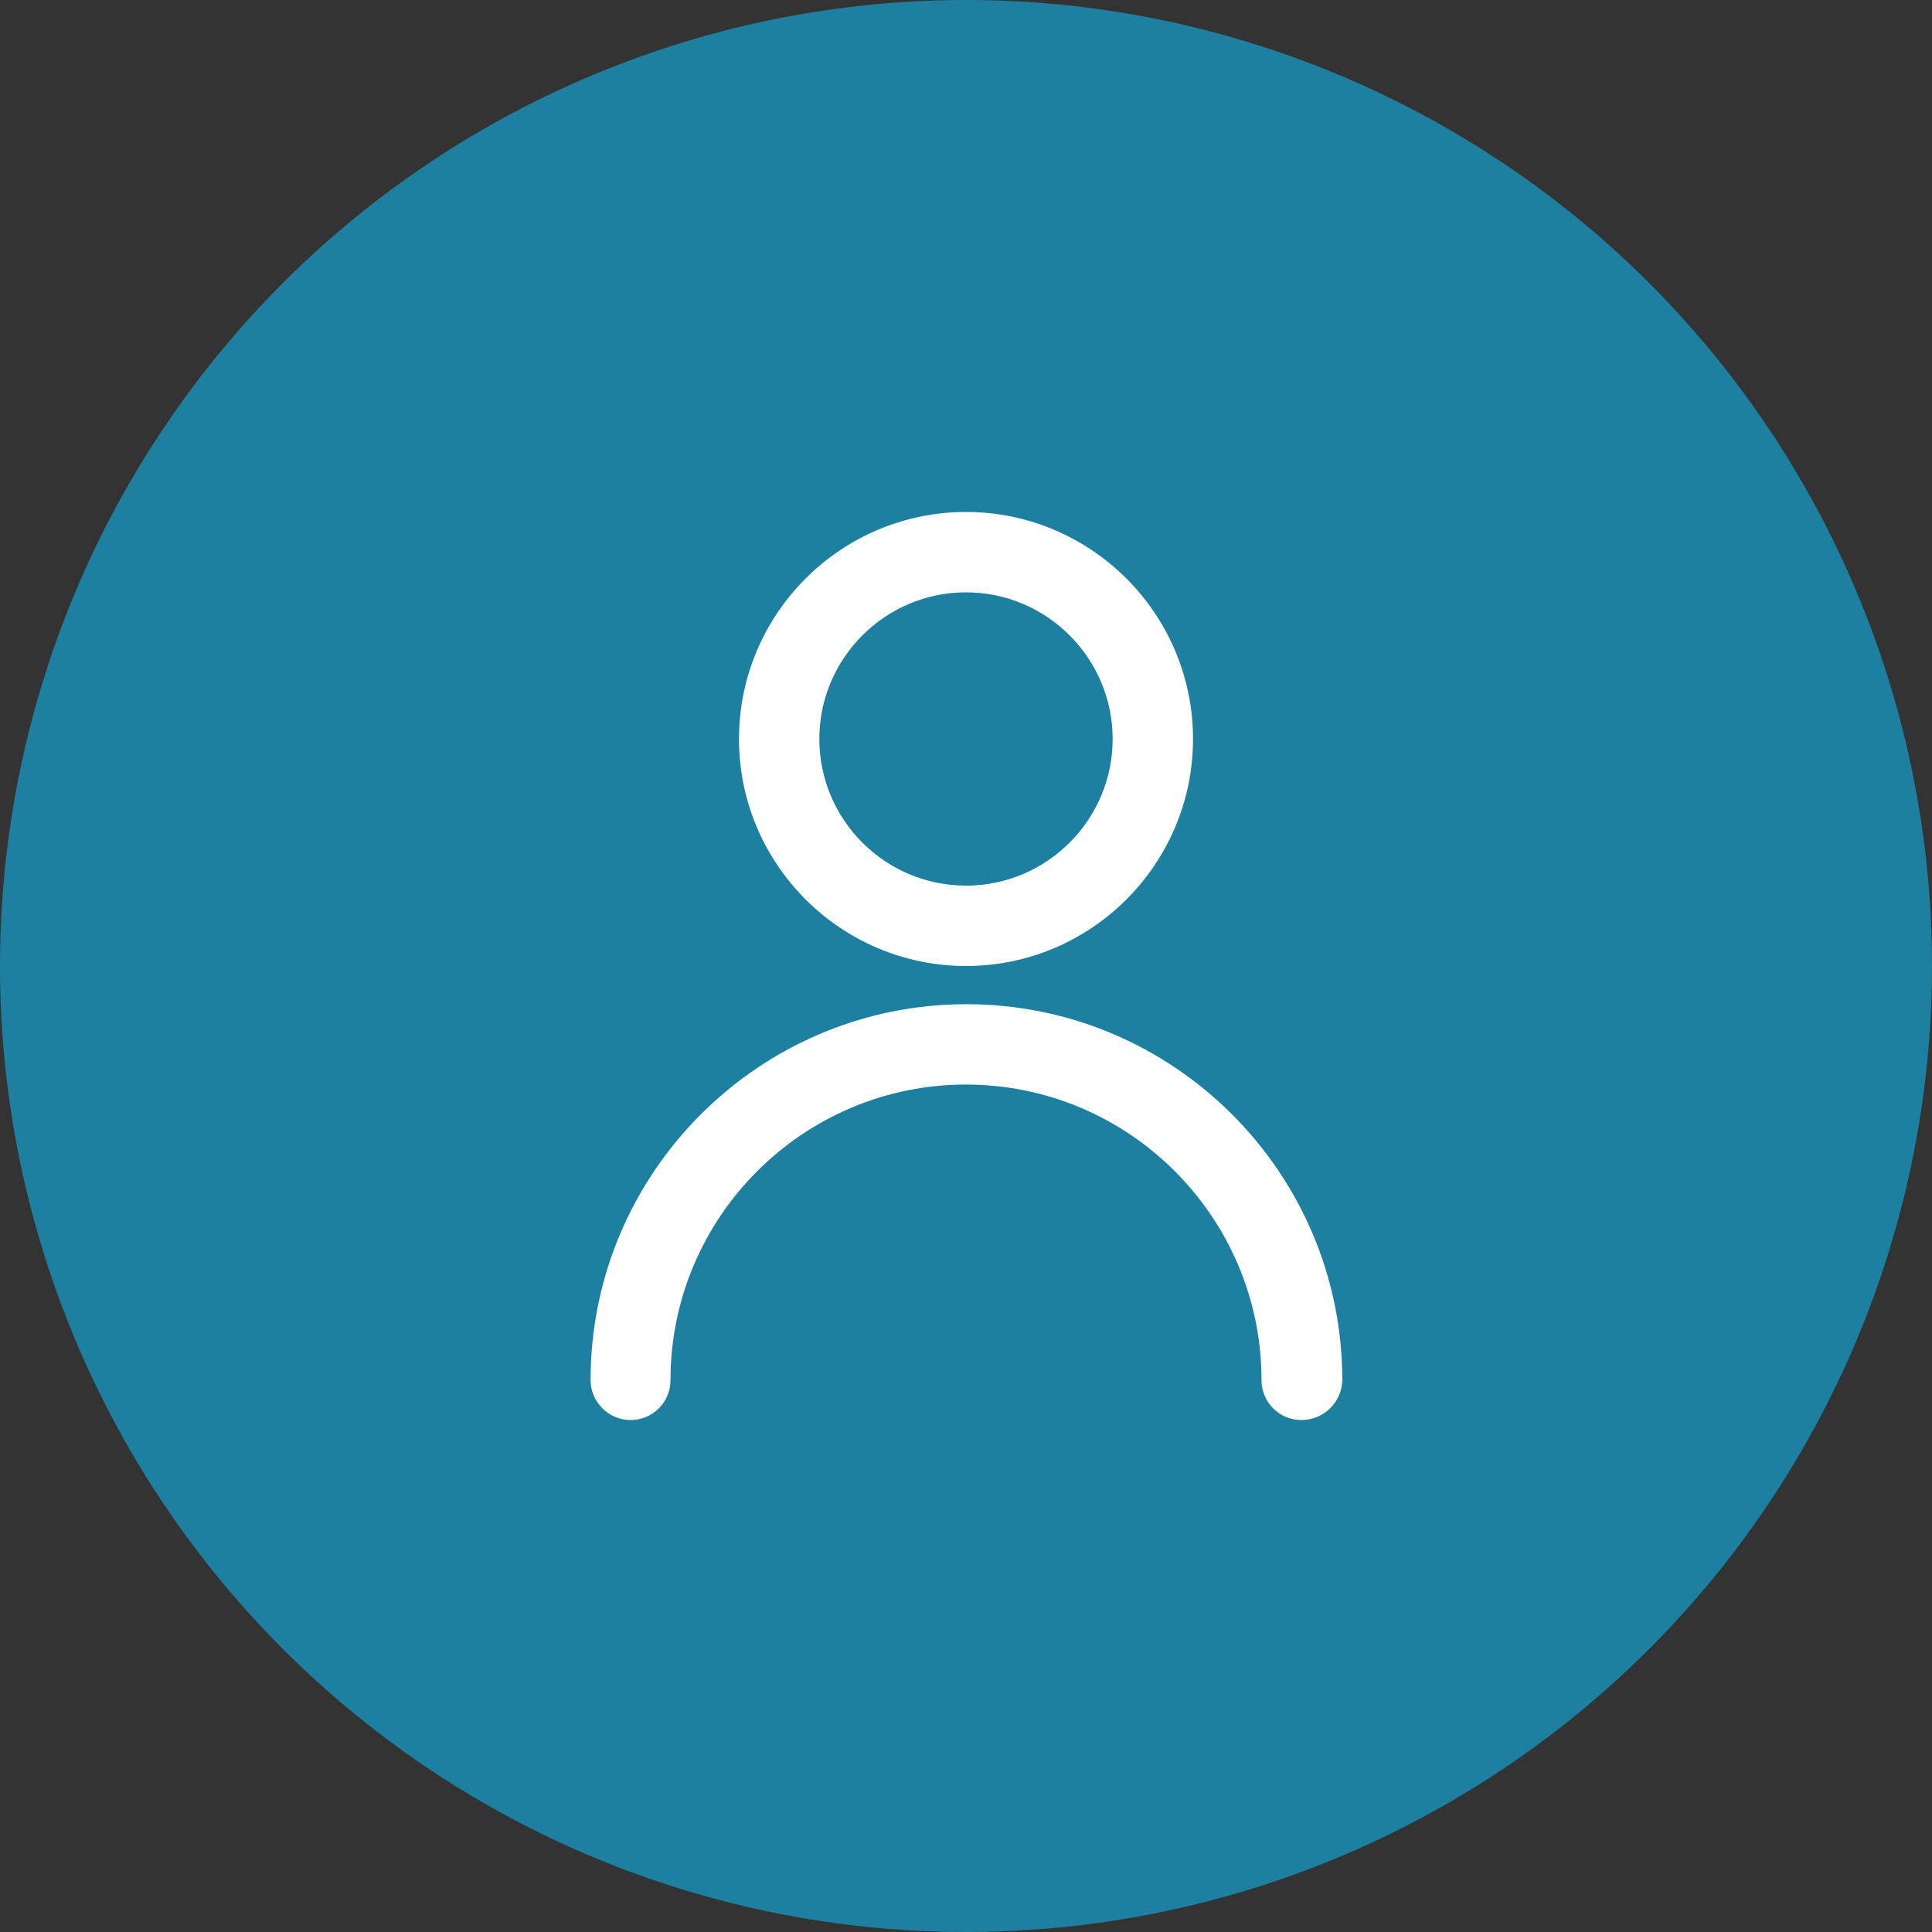
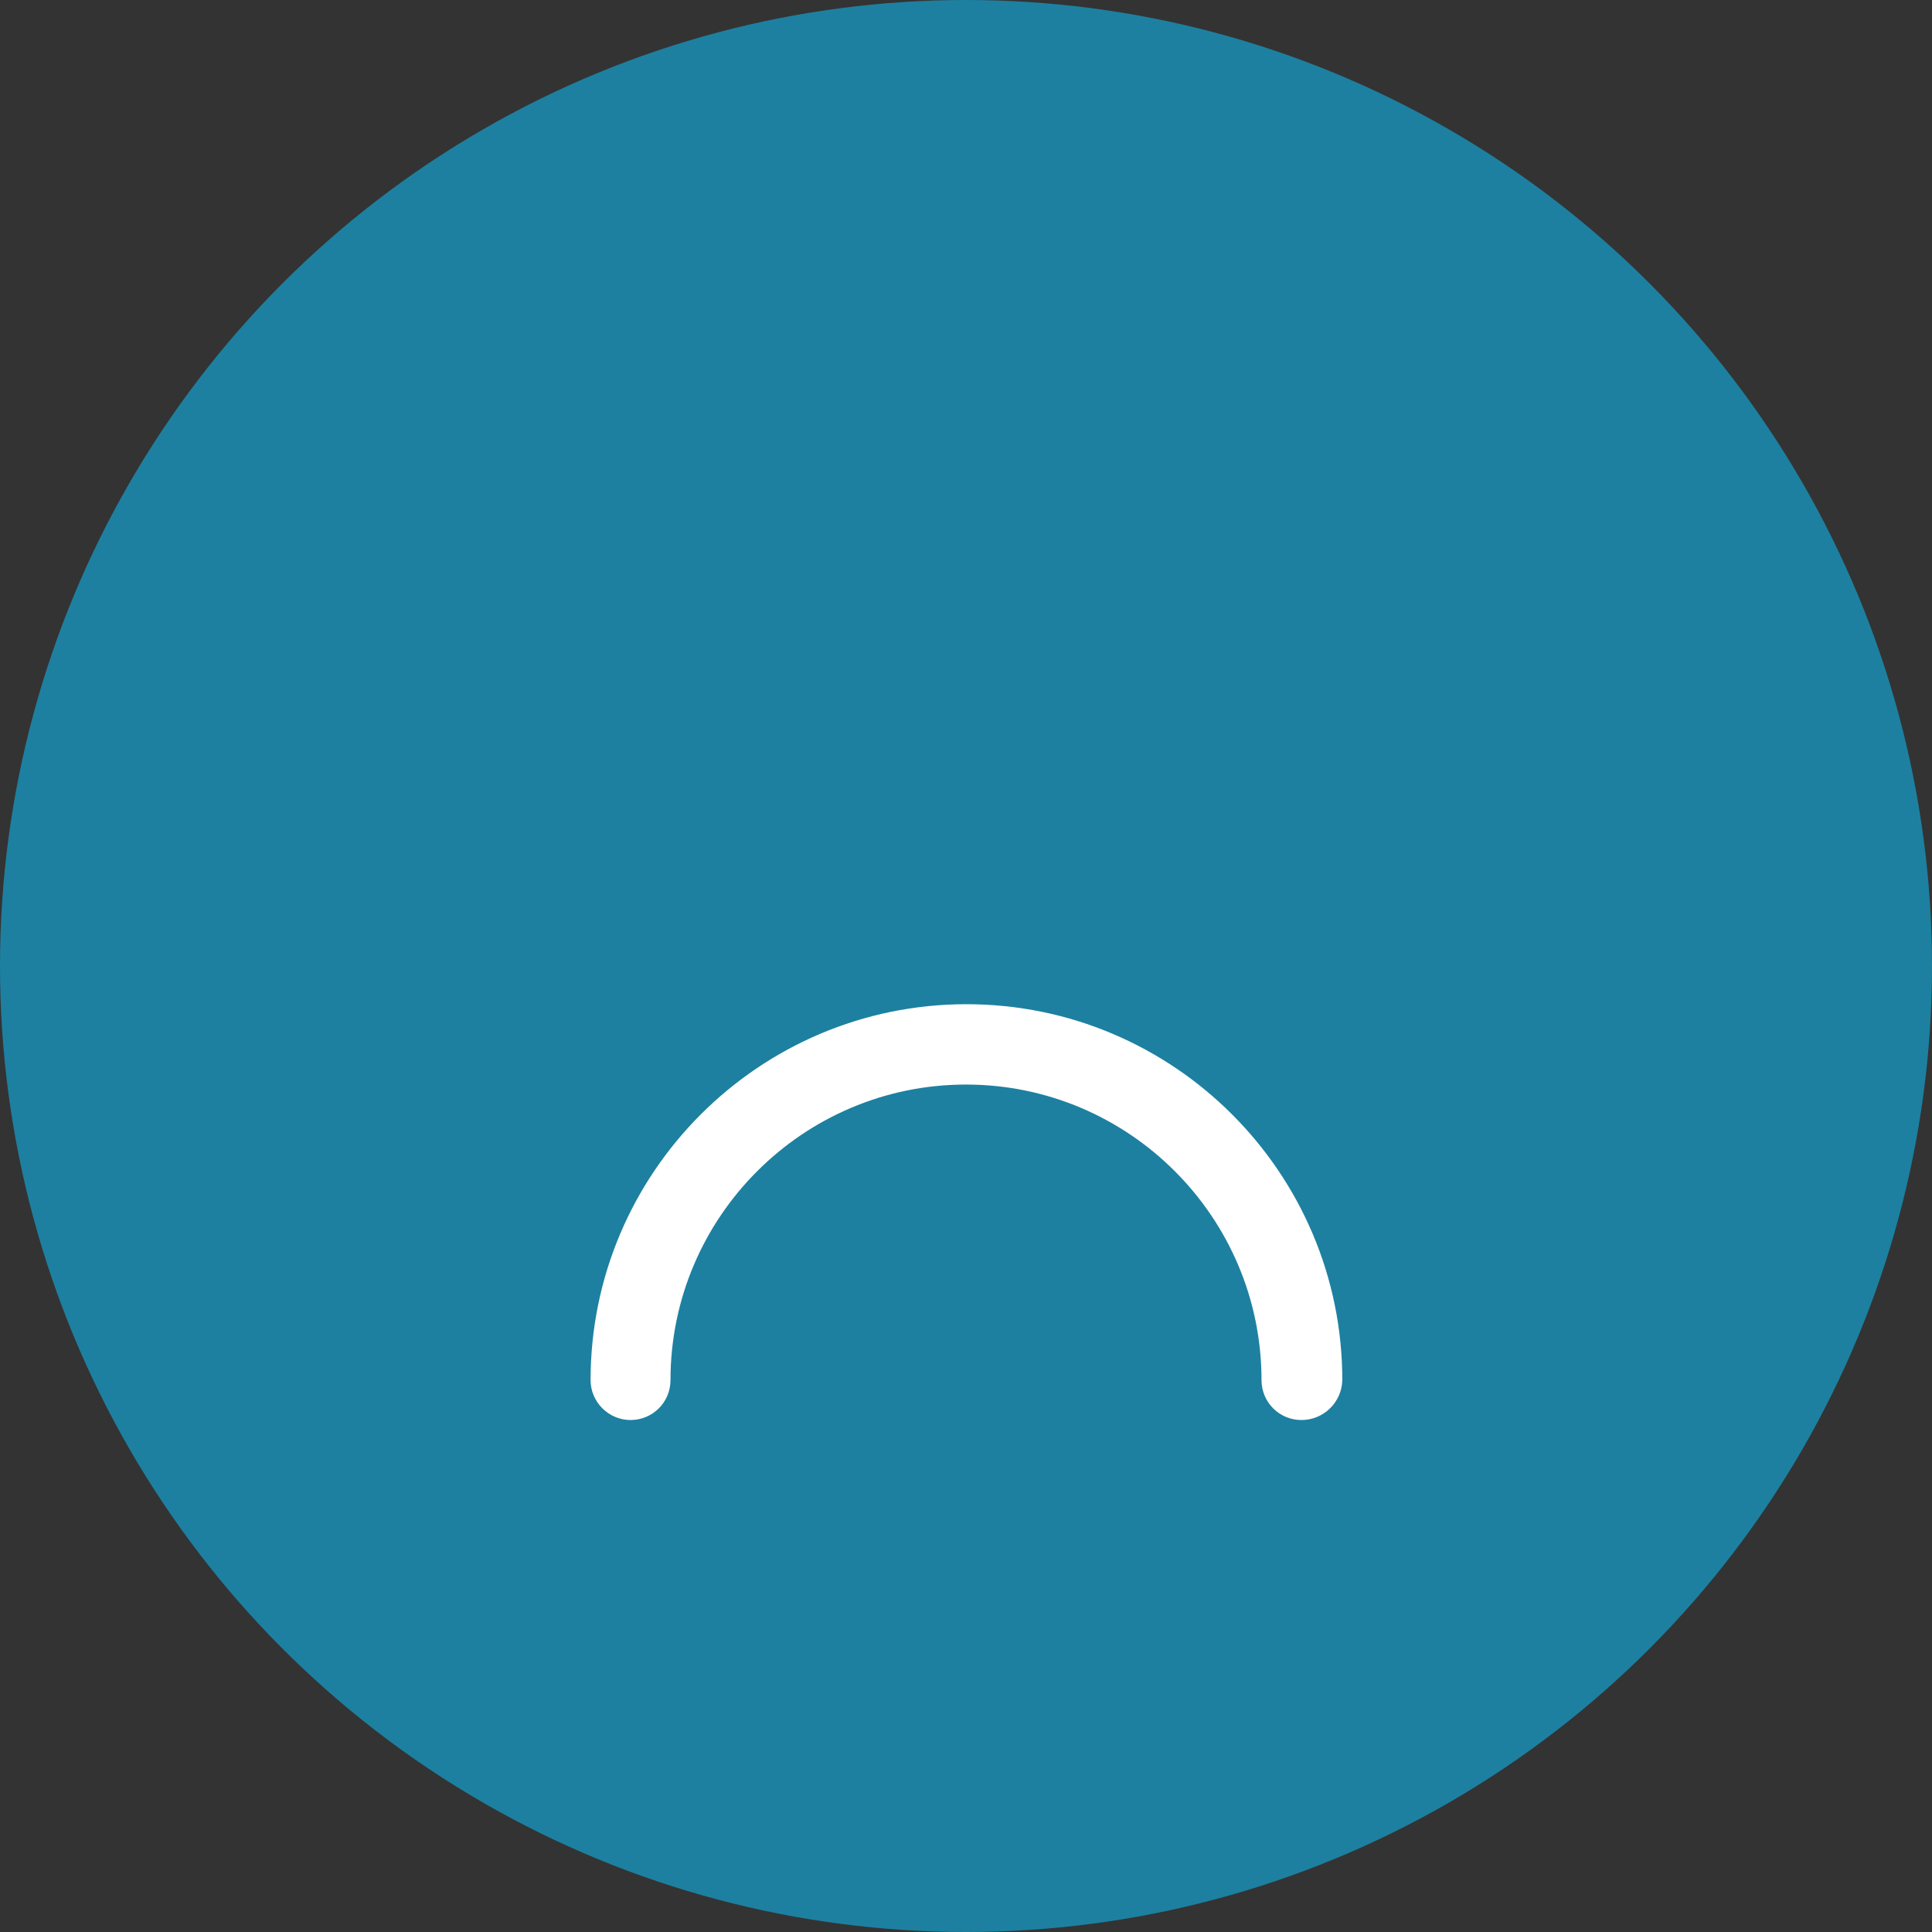
<svg xmlns="http://www.w3.org/2000/svg" version="1.1" id="Layer_1" x="0px" y="0px" viewBox="0 0 44 44" style="enable-background:new 0 0 44 44;" xml:space="preserve">
  <rect x="0" y="0" width="44" height="44" fill="#333333" stroke="none" />
  <style type="text/css">
	.st0{fill:#1D80A0;}
	.st1{fill:#FFFFFF;}
</style>
  <circle class="st0" cx="22" cy="22" r="22" />
  <g>
-     <path class="st1" d="M22,22c-2.85,0-5.17-2.32-5.17-5.17s2.32-5.17,5.17-5.17s5.17,2.32,5.17,5.17S24.85,22,22,22z M22,13.49   c-1.84,0-3.34,1.5-3.34,3.34s1.5,3.34,3.34,3.34s3.34-1.5,3.34-3.34S23.84,13.49,22,13.49z" />
-   </g>
+     </g>
  <g>
    <path class="st1" d="M29.64,32.34c-0.51,0-0.91-0.41-0.91-0.91c0-3.71-3.02-6.73-6.73-6.73s-6.73,3.02-6.73,6.73   c0,0.51-0.41,0.91-0.91,0.91s-0.91-0.41-0.91-0.91c0-4.72,3.84-8.56,8.56-8.56c4.72,0,8.56,3.84,8.56,8.56   C30.56,31.93,30.15,32.34,29.64,32.34z" />
  </g>
</svg>